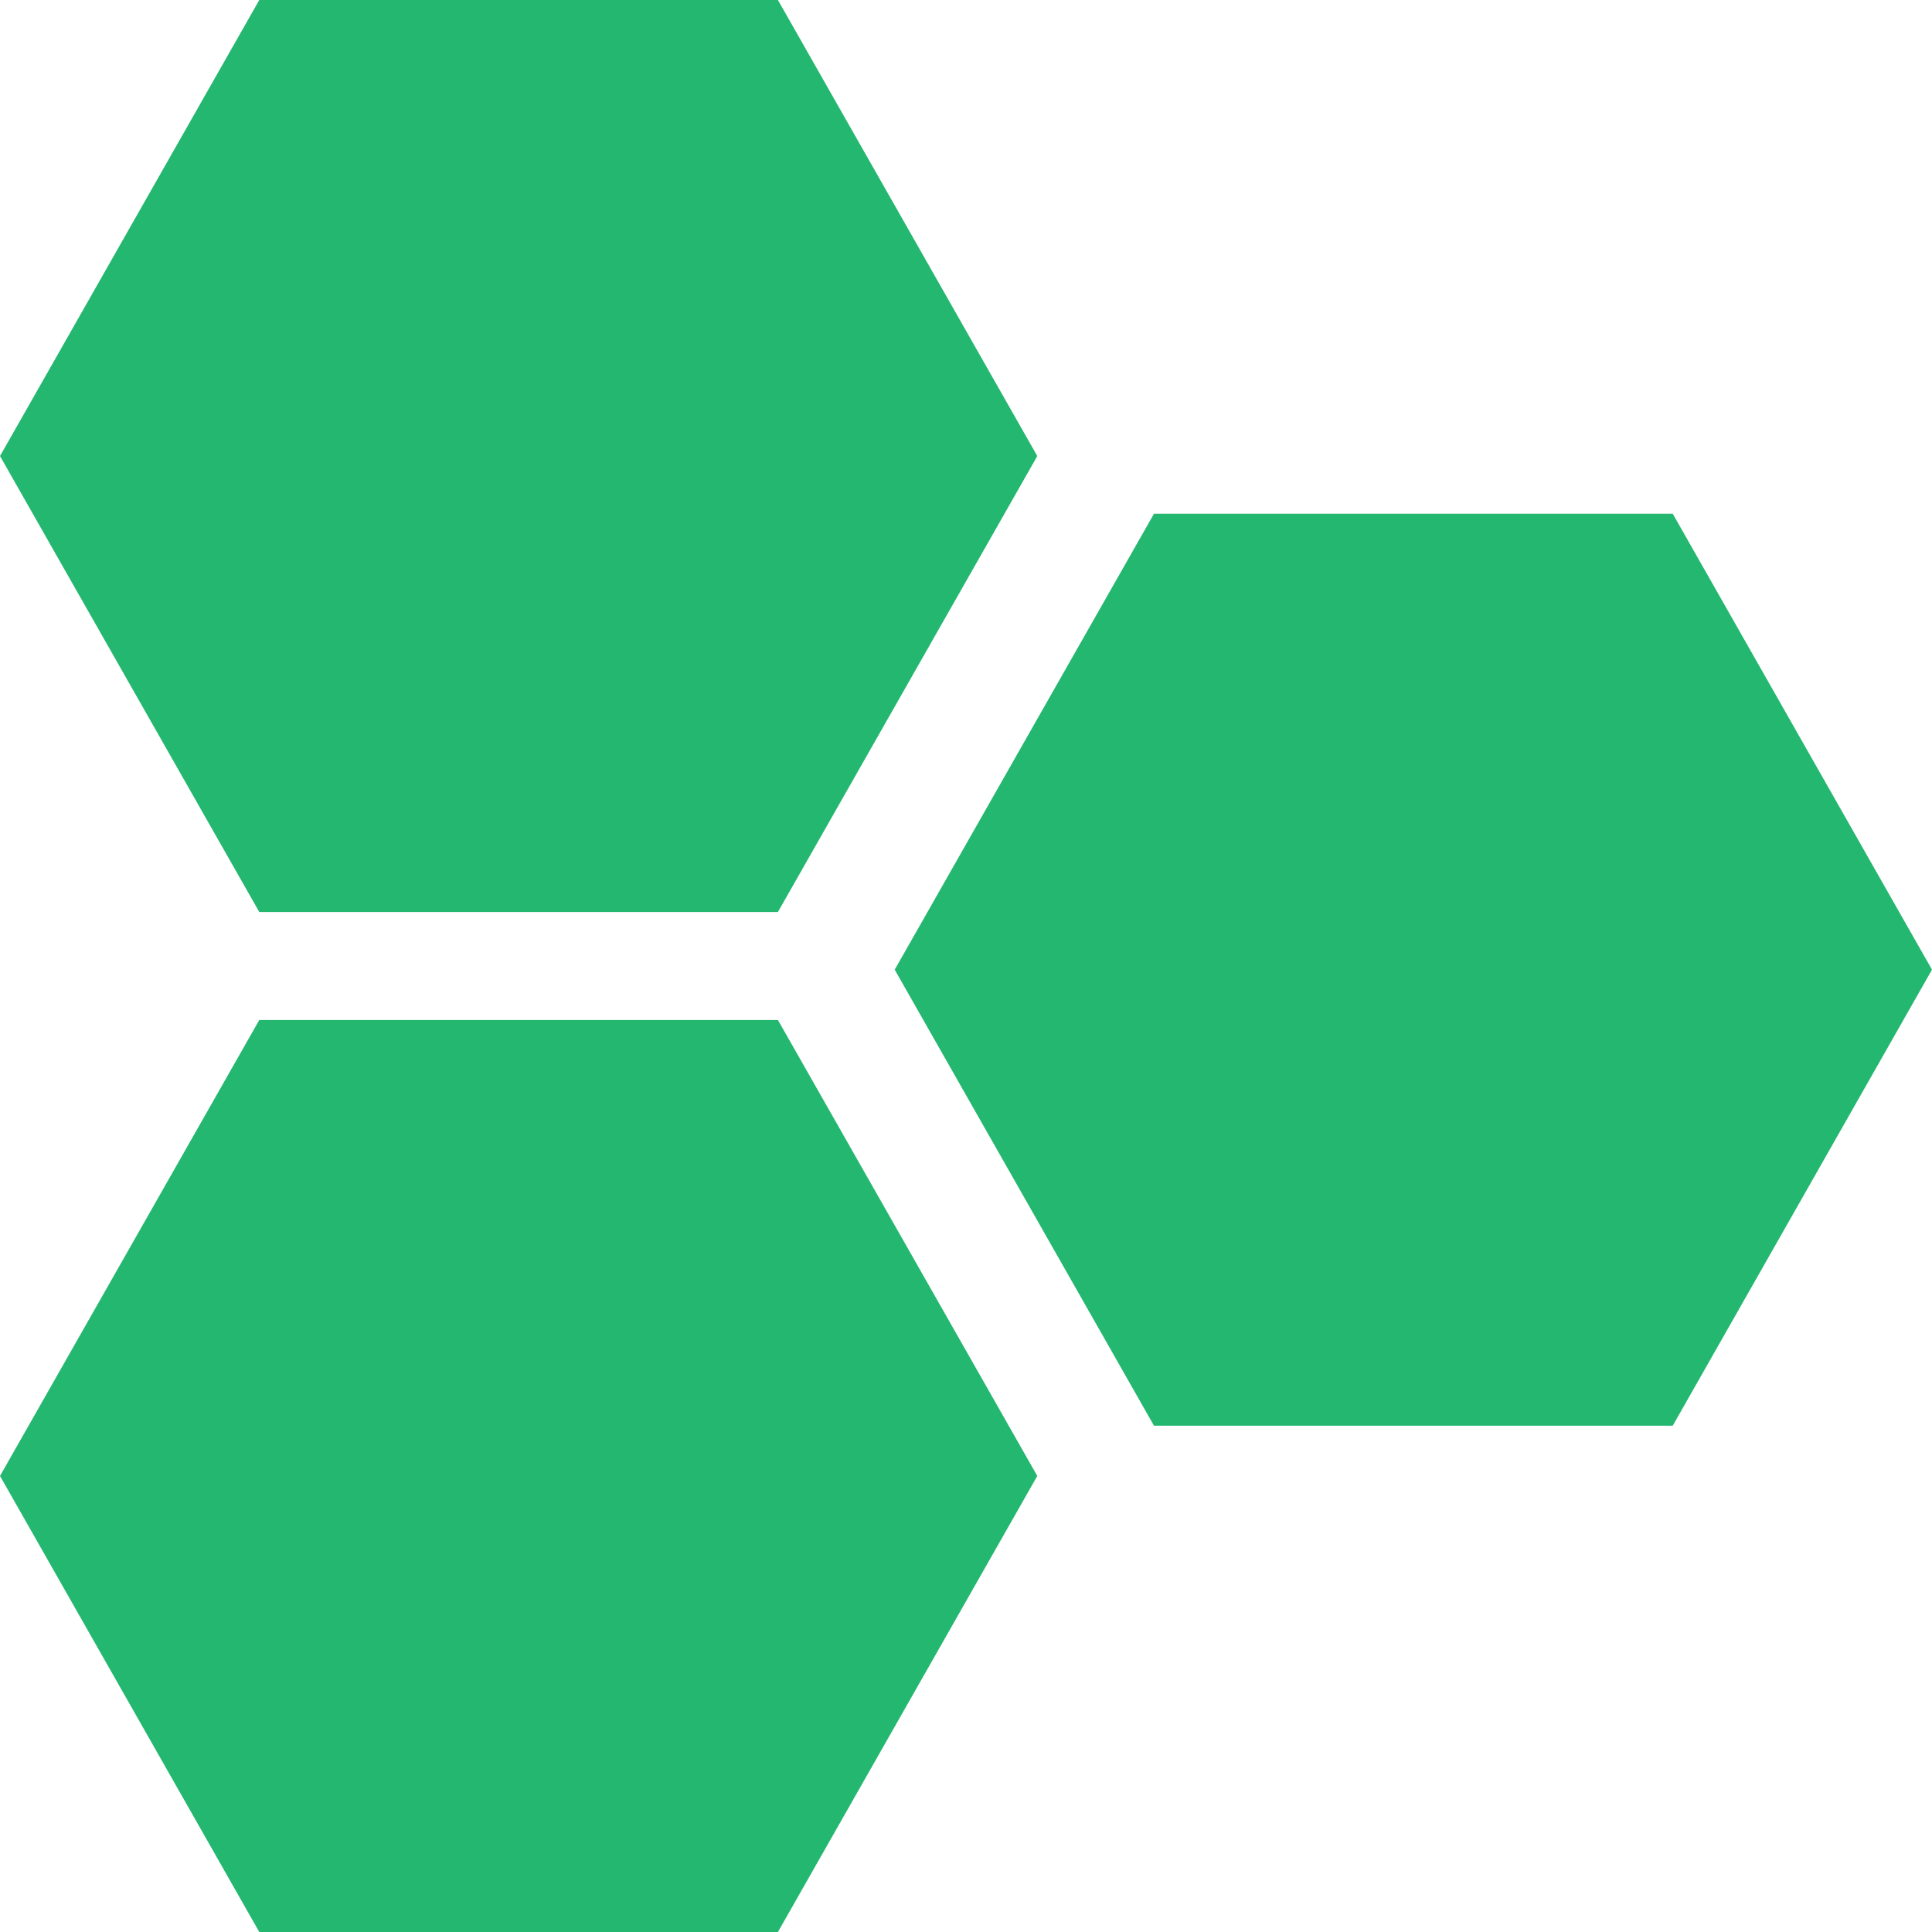
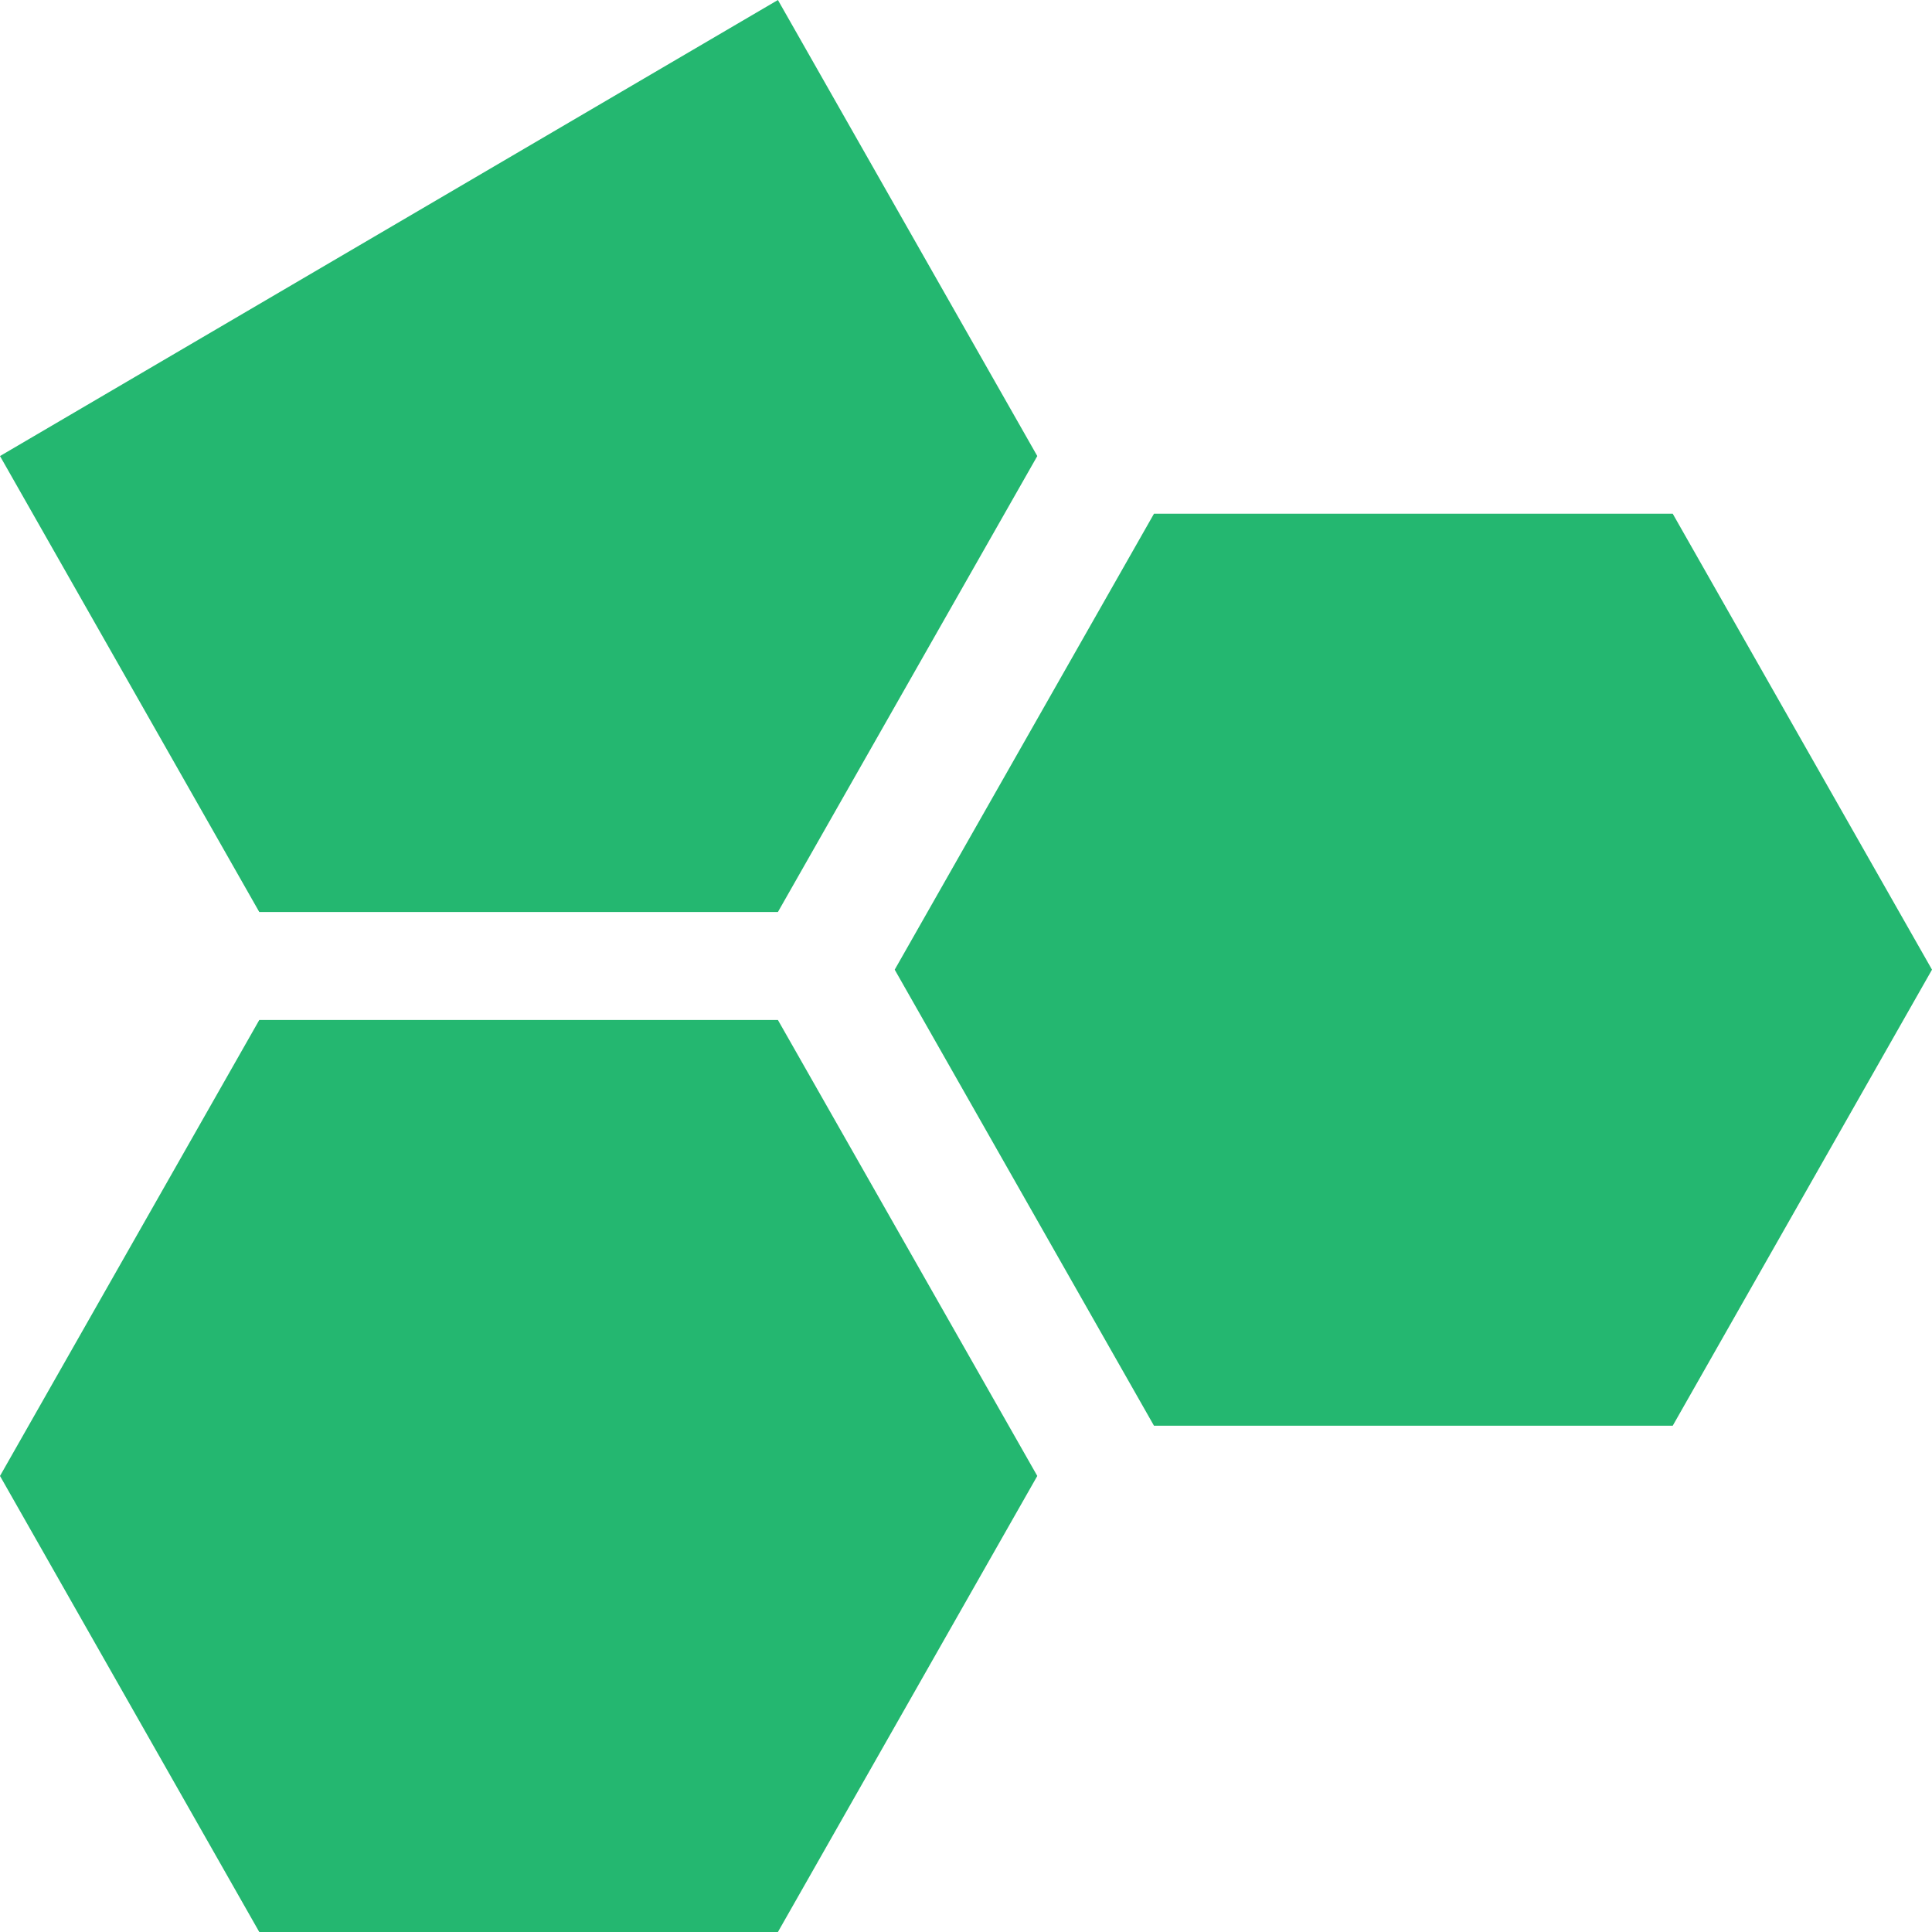
<svg xmlns="http://www.w3.org/2000/svg" width="20px" height="20px" viewBox="0 0 20 20" version="1.1">
  <title>Icons/mega_menu/industries/technology-green</title>
  <g id="Icons/mega_menu/industries/technology-green" stroke="none" stroke-width="1" fill="none" fill-rule="evenodd">
-     <path d="M8.053,10.559 L10.738,15.279 L8.053,20 L2.684,20 L-6.60804744e-13,15.279 L2.684,10.559 L8.053,10.559 Z M17.316,5.318 L20,10.038 L17.316,14.759 L11.946,14.759 L9.262,10.038 L11.946,5.318 L17.316,5.318 Z M8.053,5.32907052e-15 L10.738,4.721 L8.053,9.441 L2.684,9.441 L0,4.721 L2.684,5.32907052e-15 L8.053,5.32907052e-15 Z" id="tech" fill="#24B770" />
+     <path d="M8.053,10.559 L10.738,15.279 L8.053,20 L2.684,20 L-6.60804744e-13,15.279 L2.684,10.559 L8.053,10.559 Z M17.316,5.318 L20,10.038 L17.316,14.759 L11.946,14.759 L9.262,10.038 L11.946,5.318 L17.316,5.318 Z M8.053,5.32907052e-15 L10.738,4.721 L8.053,9.441 L2.684,9.441 L0,4.721 L8.053,5.32907052e-15 Z" id="tech" fill="#24B770" />
  </g>
</svg>